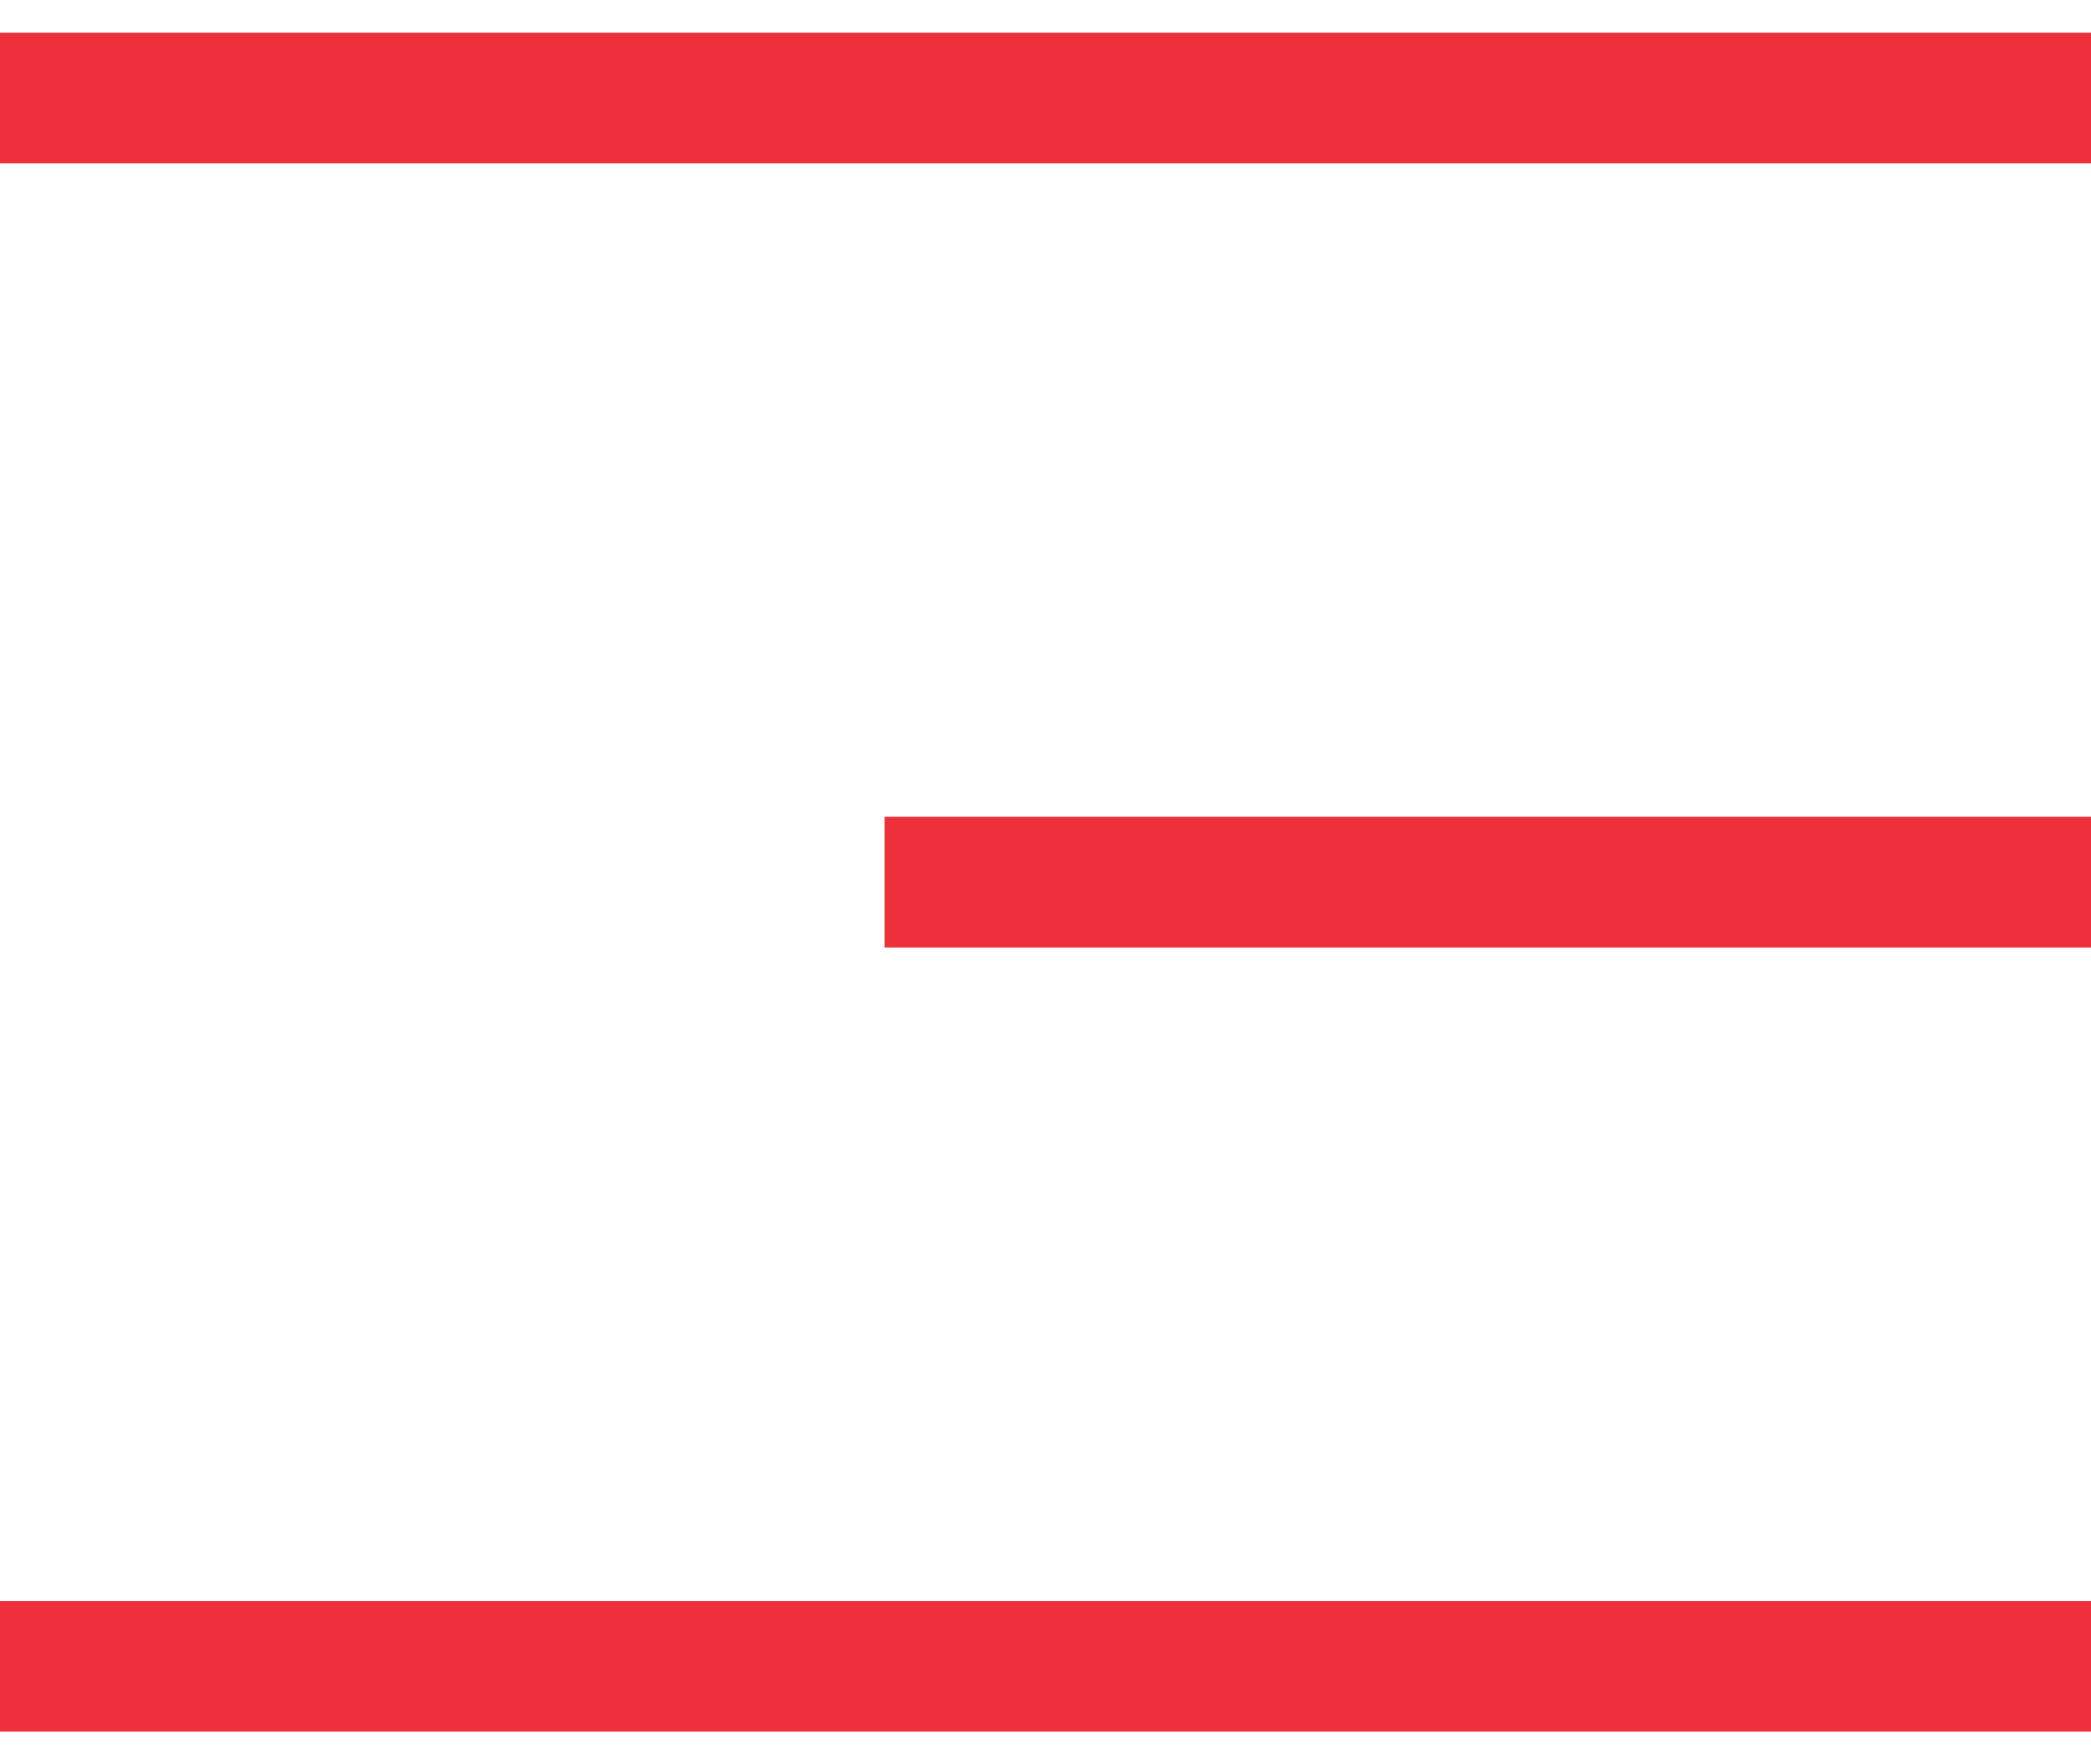
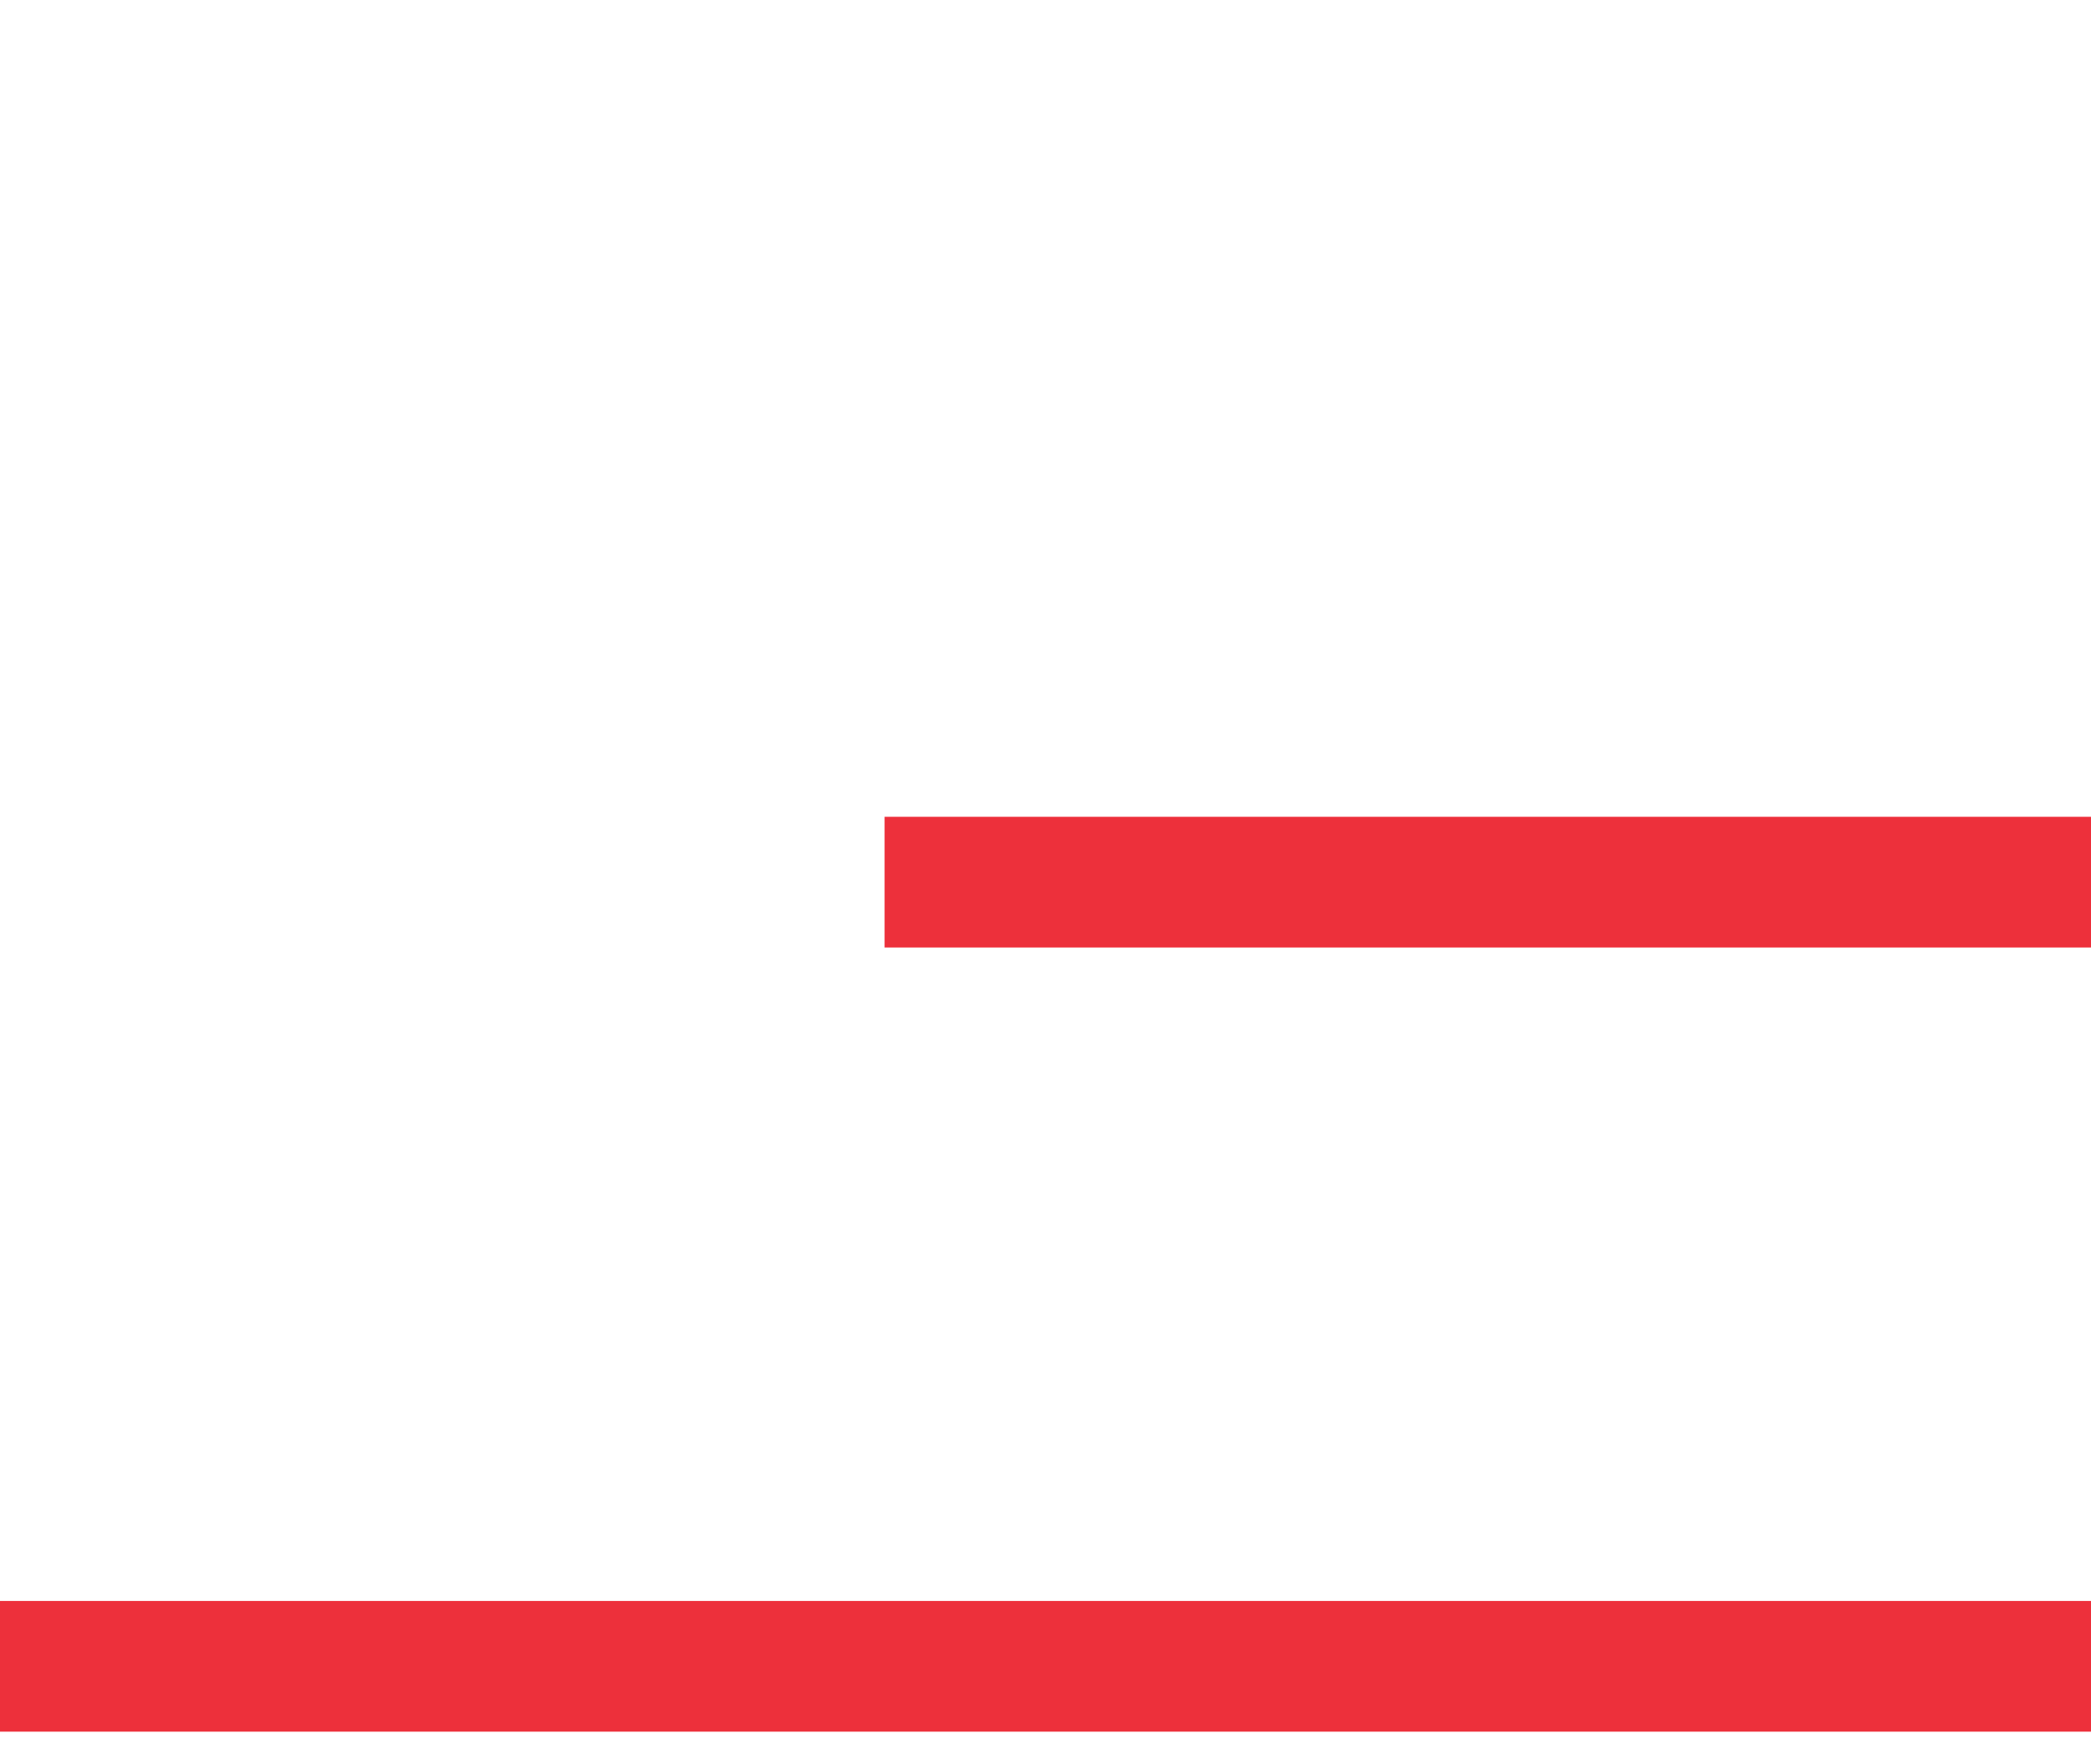
<svg xmlns="http://www.w3.org/2000/svg" width="32" height="27" viewBox="0 0 32 27">
  <g fill="none" fill-rule="evenodd" stroke="#ed303b" stroke-width="2">
-     <path d="M0 .5L32 .5M0 12.5L18.463 12.5M0 24.5L32 24.5" transform="rotate(-180 16 13)" />
+     <path d="M0 .5L32 .5M0 12.5L18.463 12.5M0 24.5" transform="rotate(-180 16 13)" />
  </g>
</svg>